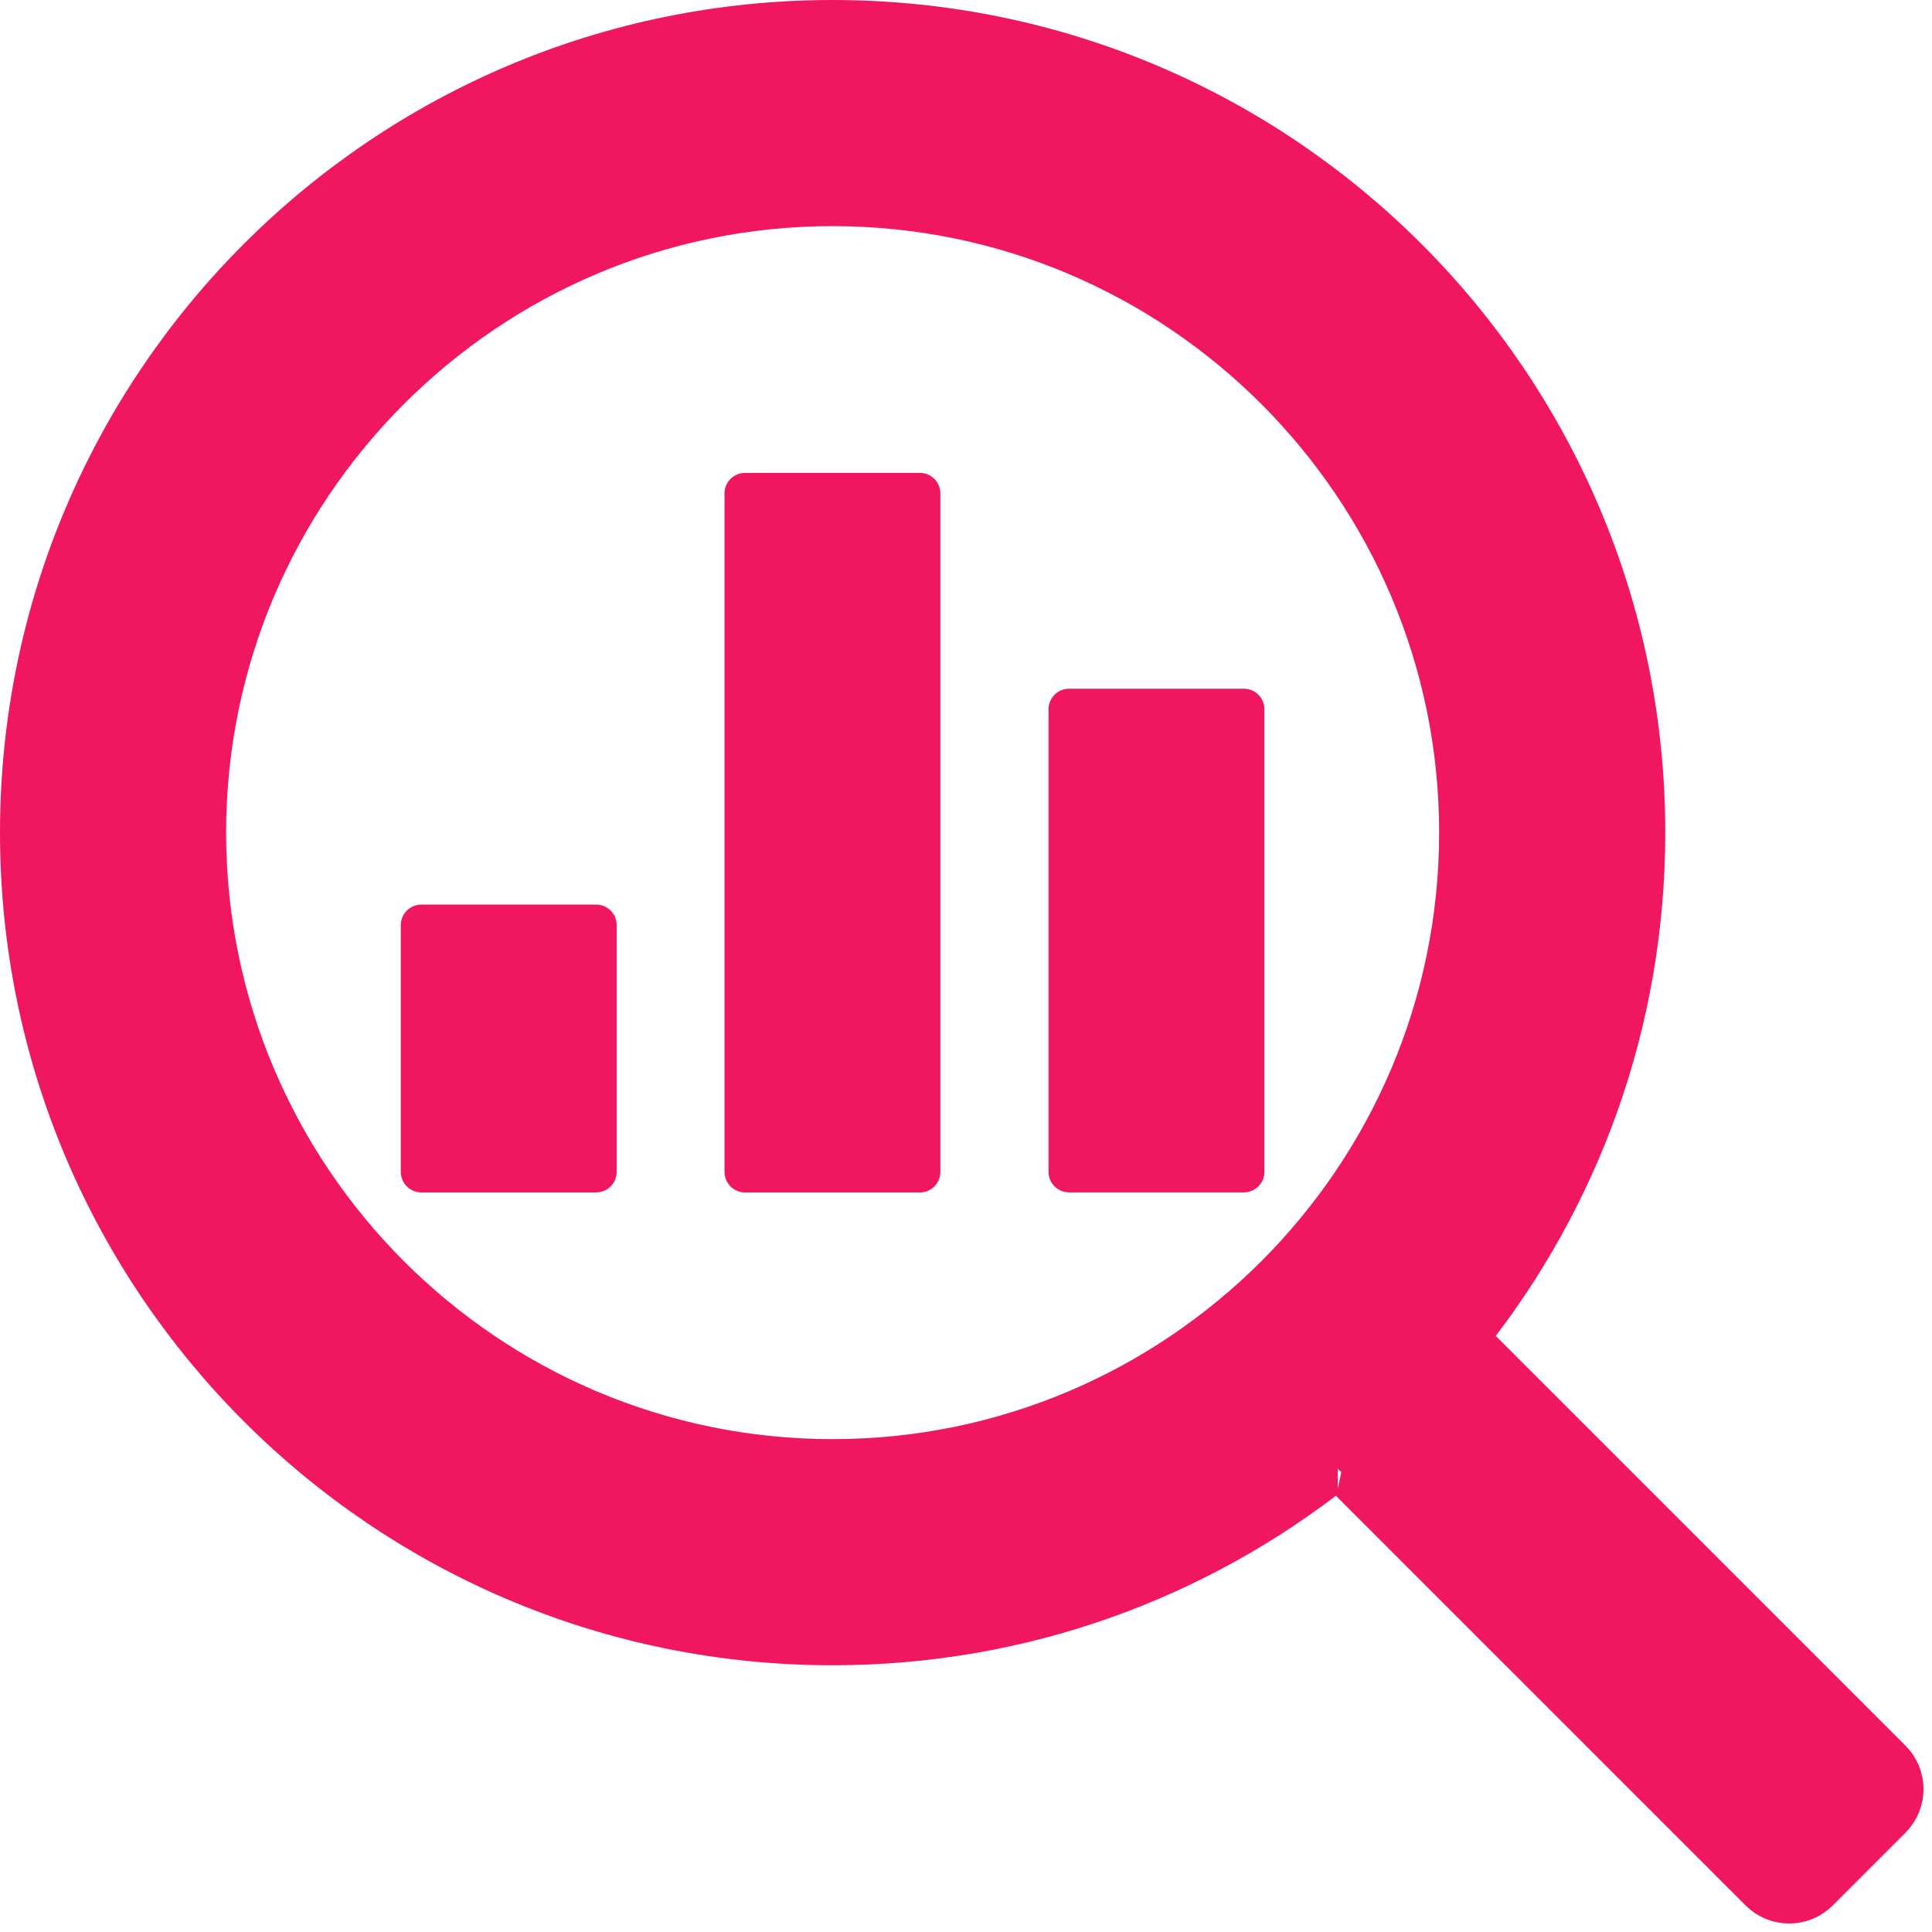
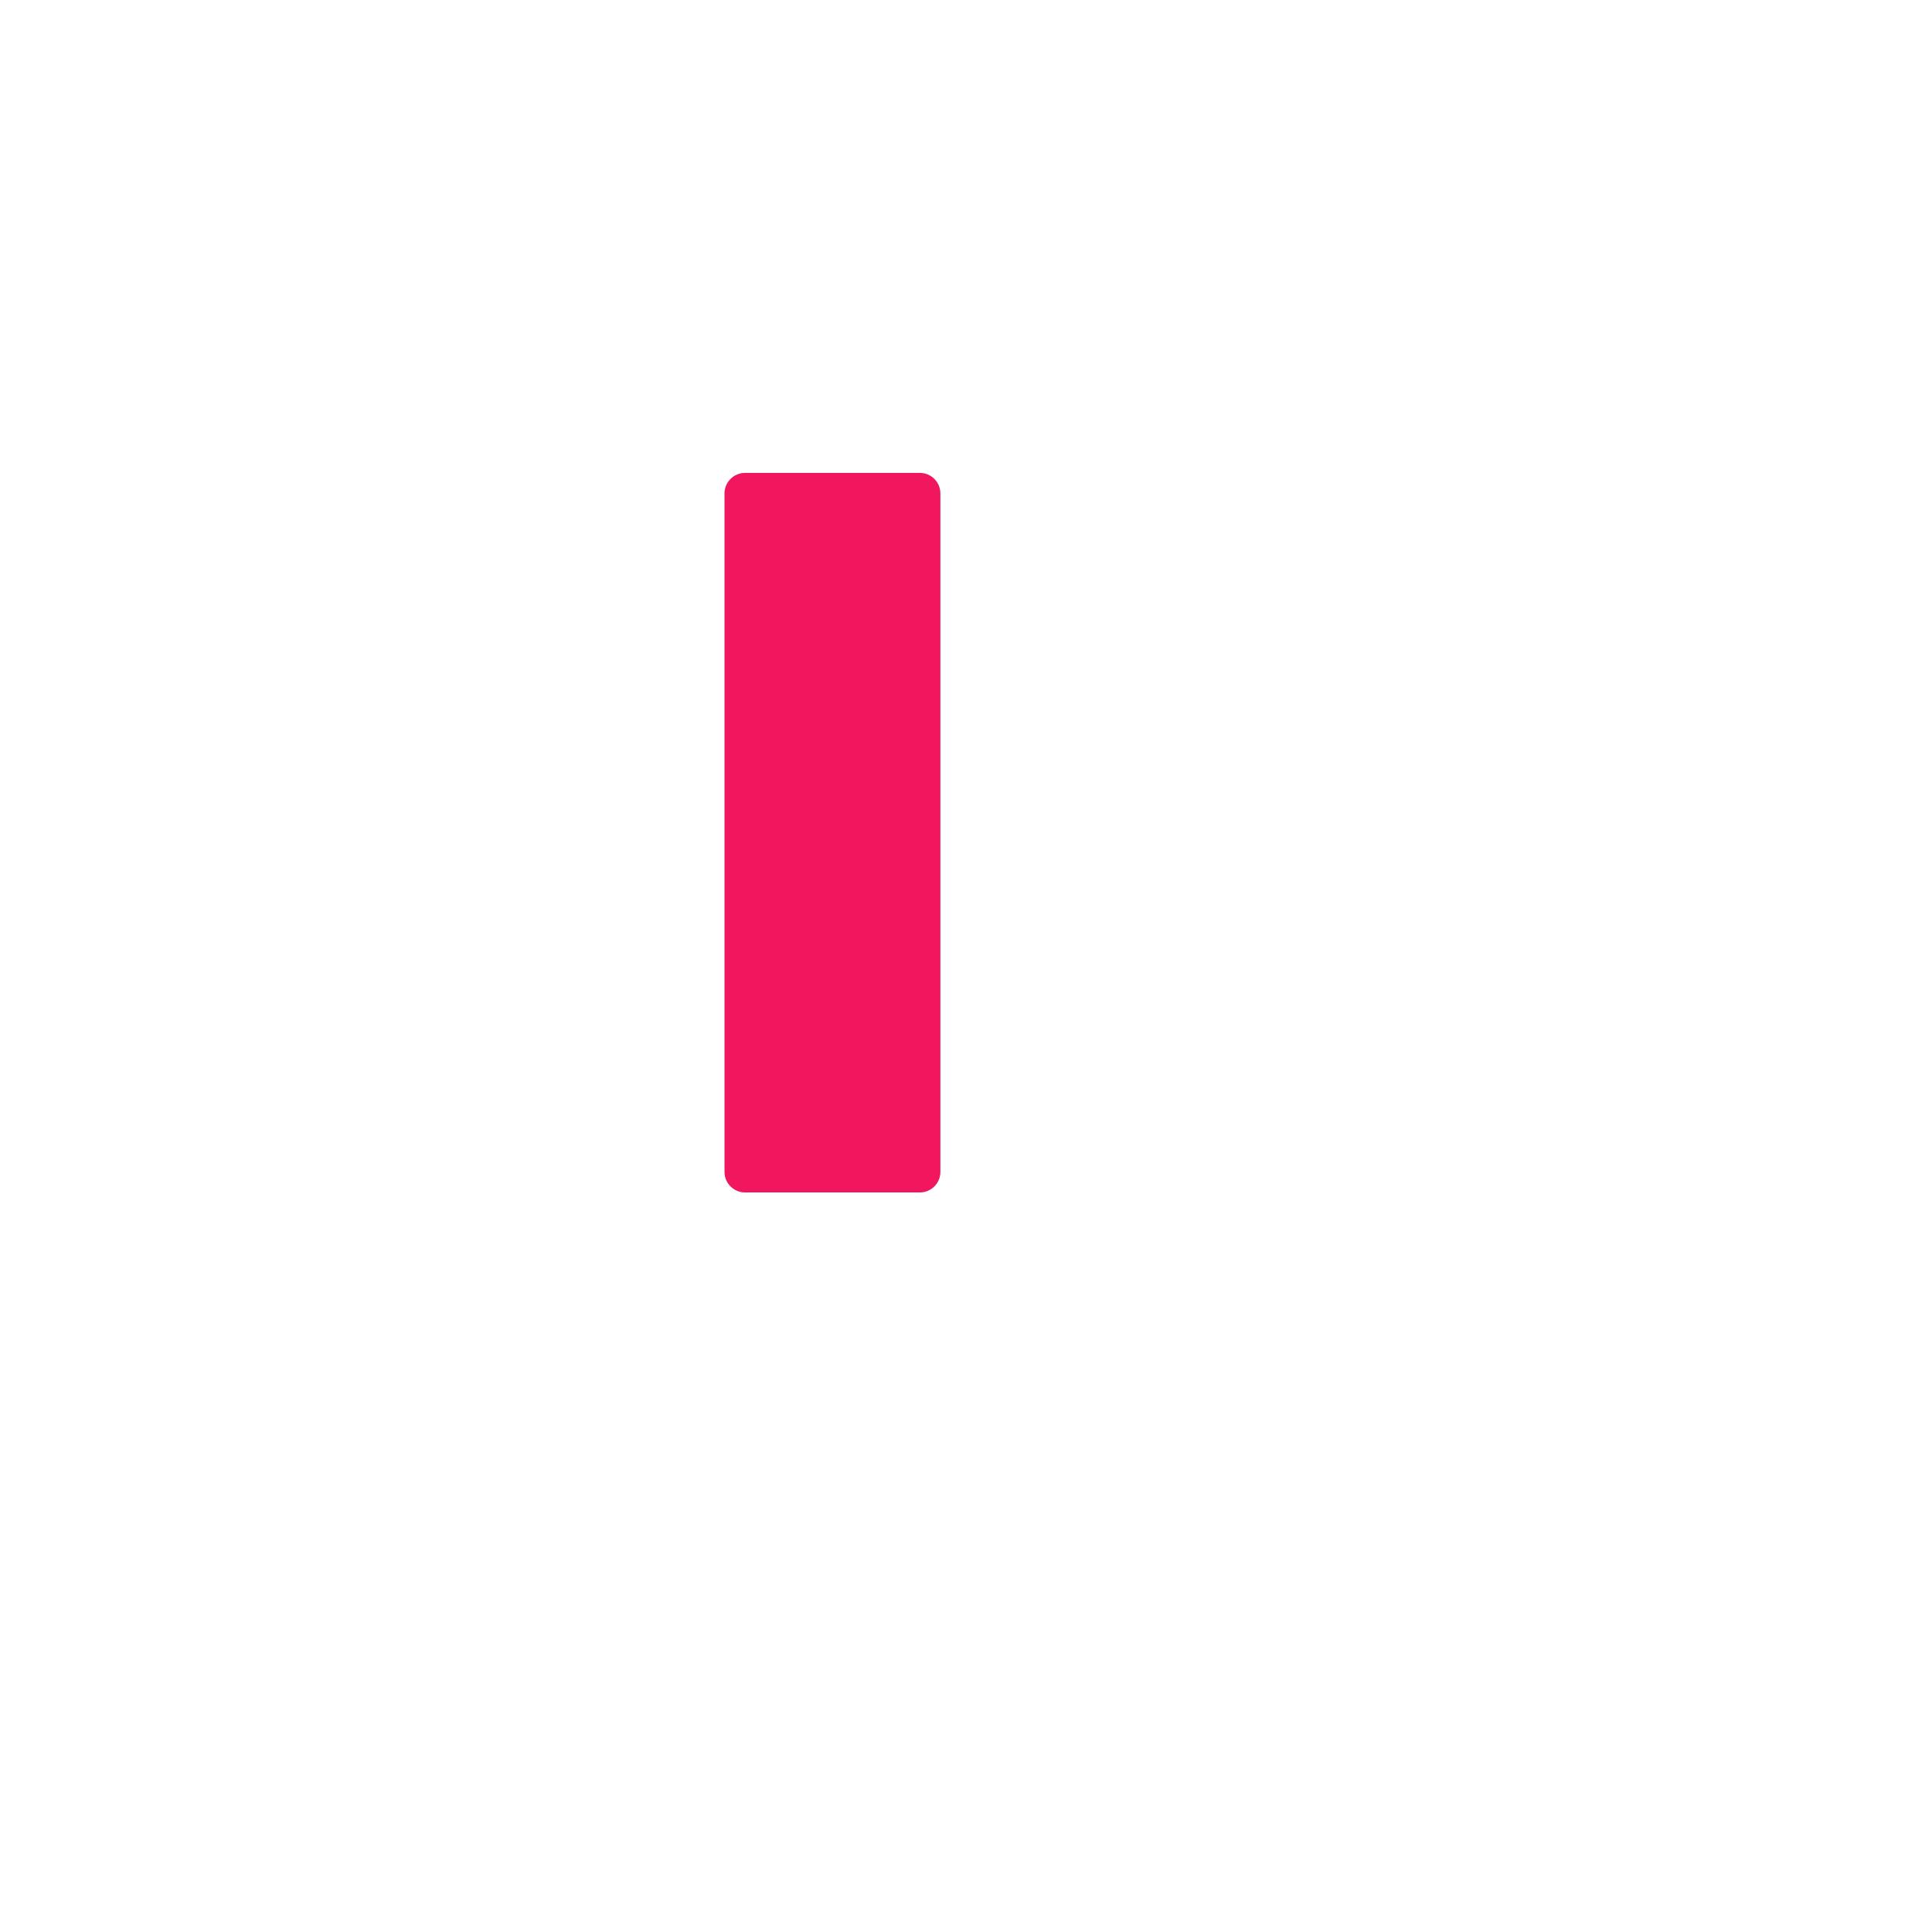
<svg xmlns="http://www.w3.org/2000/svg" width="47" height="47" viewBox="0 0 47 47" fill="none">
  <path d="M22.377 11.504H18.125C17.849 11.504 17.625 11.728 17.625 12.004V28.509C17.625 28.785 17.849 29.009 18.125 29.009H22.377C22.653 29.009 22.877 28.785 22.877 28.509V12.004C22.877 11.728 22.653 11.504 22.377 11.504Z" fill="#F0175E" />
-   <path d="M30.259 16.754H26.008C25.732 16.754 25.508 16.978 25.508 17.254V28.507C25.508 28.784 25.732 29.007 26.008 29.007H30.259C30.535 29.007 30.759 28.784 30.759 28.507V17.254C30.759 16.978 30.535 16.754 30.259 16.754Z" fill="#F0175E" />
-   <path d="M14.502 22.006H10.25C9.974 22.006 9.75 22.23 9.75 22.506V28.508C9.75 28.784 9.974 29.008 10.25 29.008H14.502C14.778 29.008 15.002 28.784 15.002 28.508V22.506C15.002 22.23 14.778 22.006 14.502 22.006Z" fill="#F0175E" />
-   <path d="M35.726 32.544C35.726 32.544 35.726 32.543 35.726 32.542C35.726 32.541 35.726 32.54 35.726 32.539C35.726 32.536 35.727 32.534 35.73 32.531C38.408 29.16 40.011 24.895 40.011 20.255C40.011 9.345 31.166 0.5 20.255 0.5C9.345 0.5 0.5 9.345 0.5 20.255C0.5 31.166 9.345 40.011 20.255 40.011C24.895 40.011 29.16 38.408 32.531 35.729C32.535 35.726 32.538 35.725 32.542 35.726C32.543 35.726 32.544 35.726 32.544 35.726C32.543 35.726 32.543 35.726 32.544 35.726L42.818 46C43.208 46.391 43.841 46.391 44.232 46L46 44.232C46.391 43.841 46.391 43.208 46 42.818L35.726 32.544L35.726 32.544ZM35.726 32.544C35.726 32.543 35.726 32.543 35.726 32.544L35.726 32.544ZM20.255 35.51C11.845 35.51 5.001 28.666 5.001 20.255C5.001 11.845 11.845 5.001 20.255 5.001C28.666 5.001 35.51 11.845 35.51 20.255C35.51 28.666 28.666 35.51 20.255 35.51Z" fill="#F0175E" stroke="#F0175E" />
</svg>